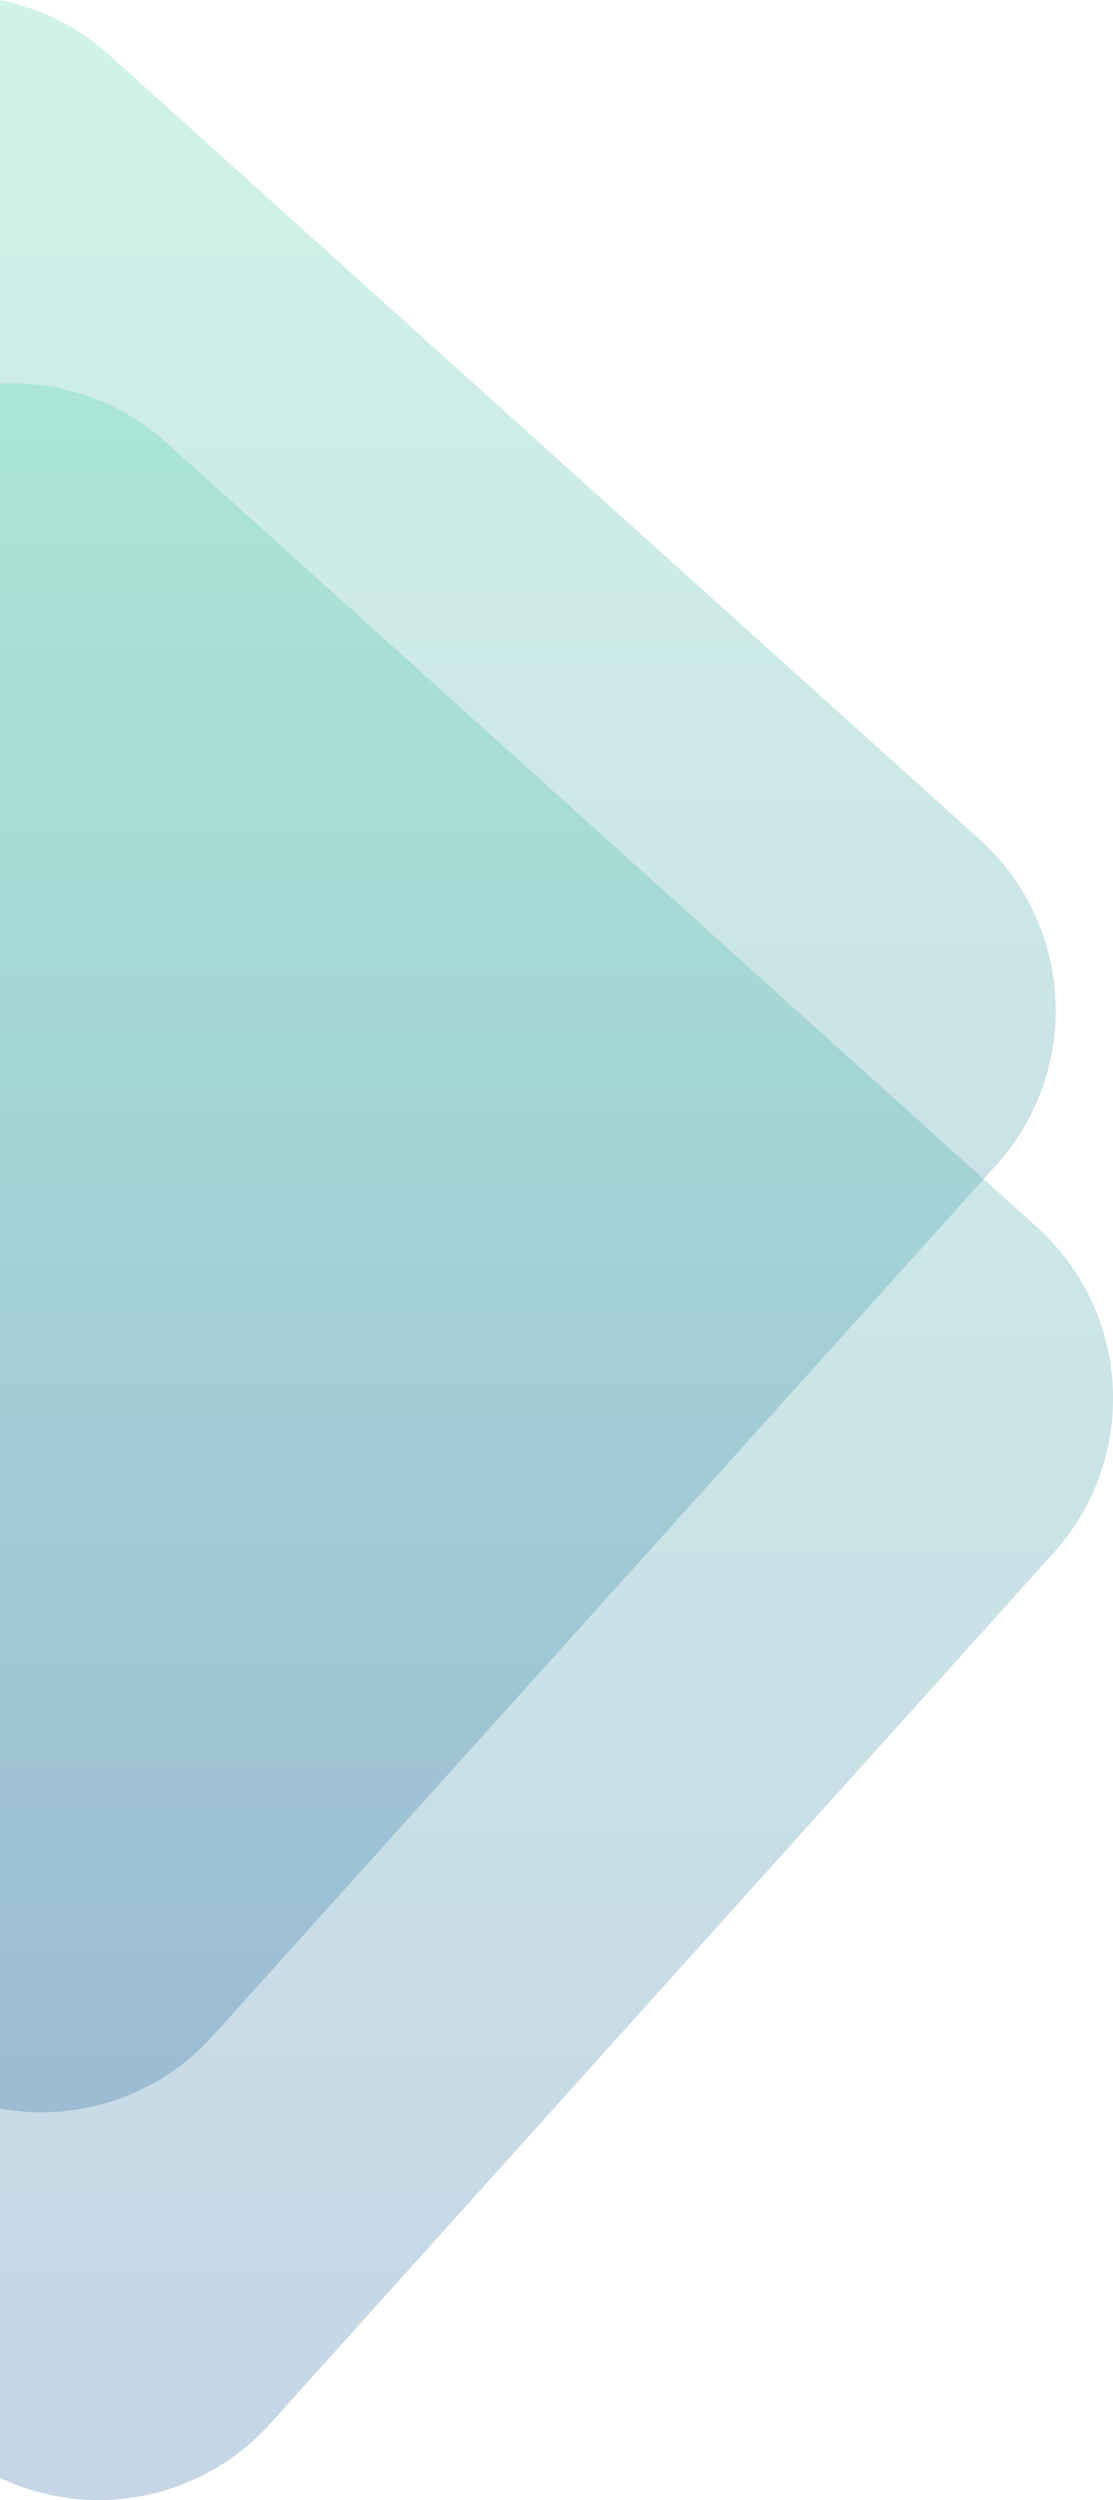
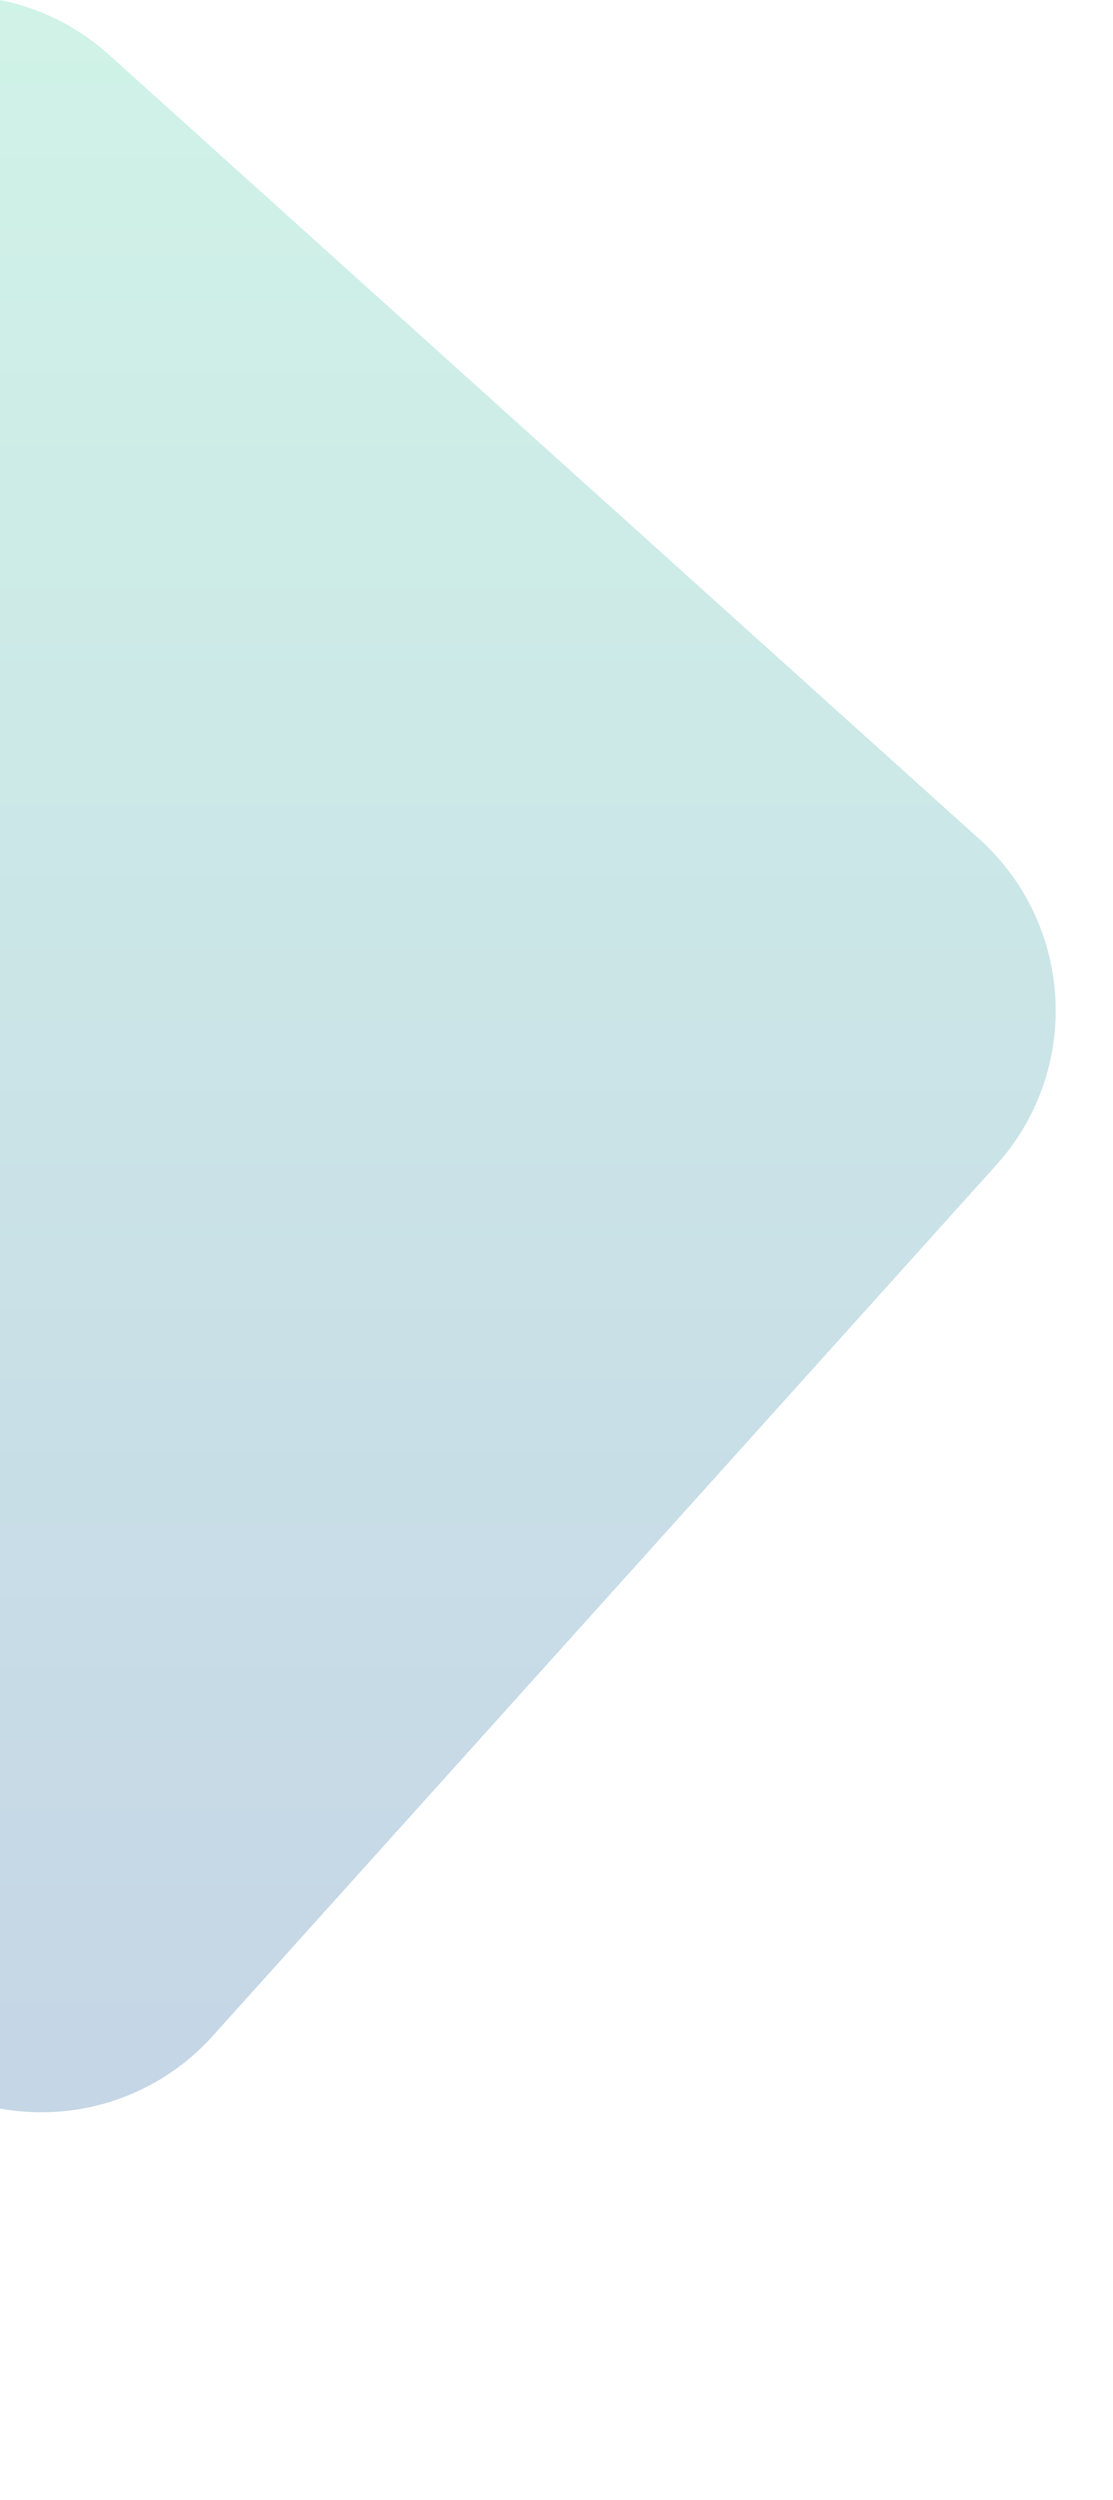
<svg xmlns="http://www.w3.org/2000/svg" width="241.388" height="541.782" viewBox="0 0 241.388 541.782">
  <defs>
    <linearGradient id="linear-gradient" x1="0.5" x2="0.5" y2="1" gradientUnits="objectBoundingBox">
      <stop offset="0" stop-color="#43cea2" />
      <stop offset="1" stop-color="#185a9d" />
    </linearGradient>
  </defs>
  <g id="home-left" transform="translate(7 -1112.605)">
    <path id="Sustracción_7" data-name="Sustracción 7" d="M425.973,490.349A50.312,50.312,0,0,1,417,489.54V32.605a49.767,49.767,0,0,1,23.647,11.879L629.4,214.438a49.958,49.958,0,0,1,3.7,70.614L463.146,473.805a49.874,49.874,0,0,1-37.173,16.543Z" transform="translate(-424 1080)" opacity="0.25" fill="url(#linear-gradient)" />
-     <path id="Sustracción_6" data-name="Sustracción 6" d="M438.416,574.387A49.915,49.915,0,0,1,417,569.574V115.749c.886-.047,1.778-.07,2.652-.07a49.809,49.809,0,0,1,33.438,12.843L641.843,298.476a49.959,49.959,0,0,1,3.7,70.614L475.59,557.843a49.874,49.874,0,0,1-37.173,16.544Z" transform="translate(-424 1080)" opacity="0.25" fill="url(#linear-gradient)" />
  </g>
</svg>